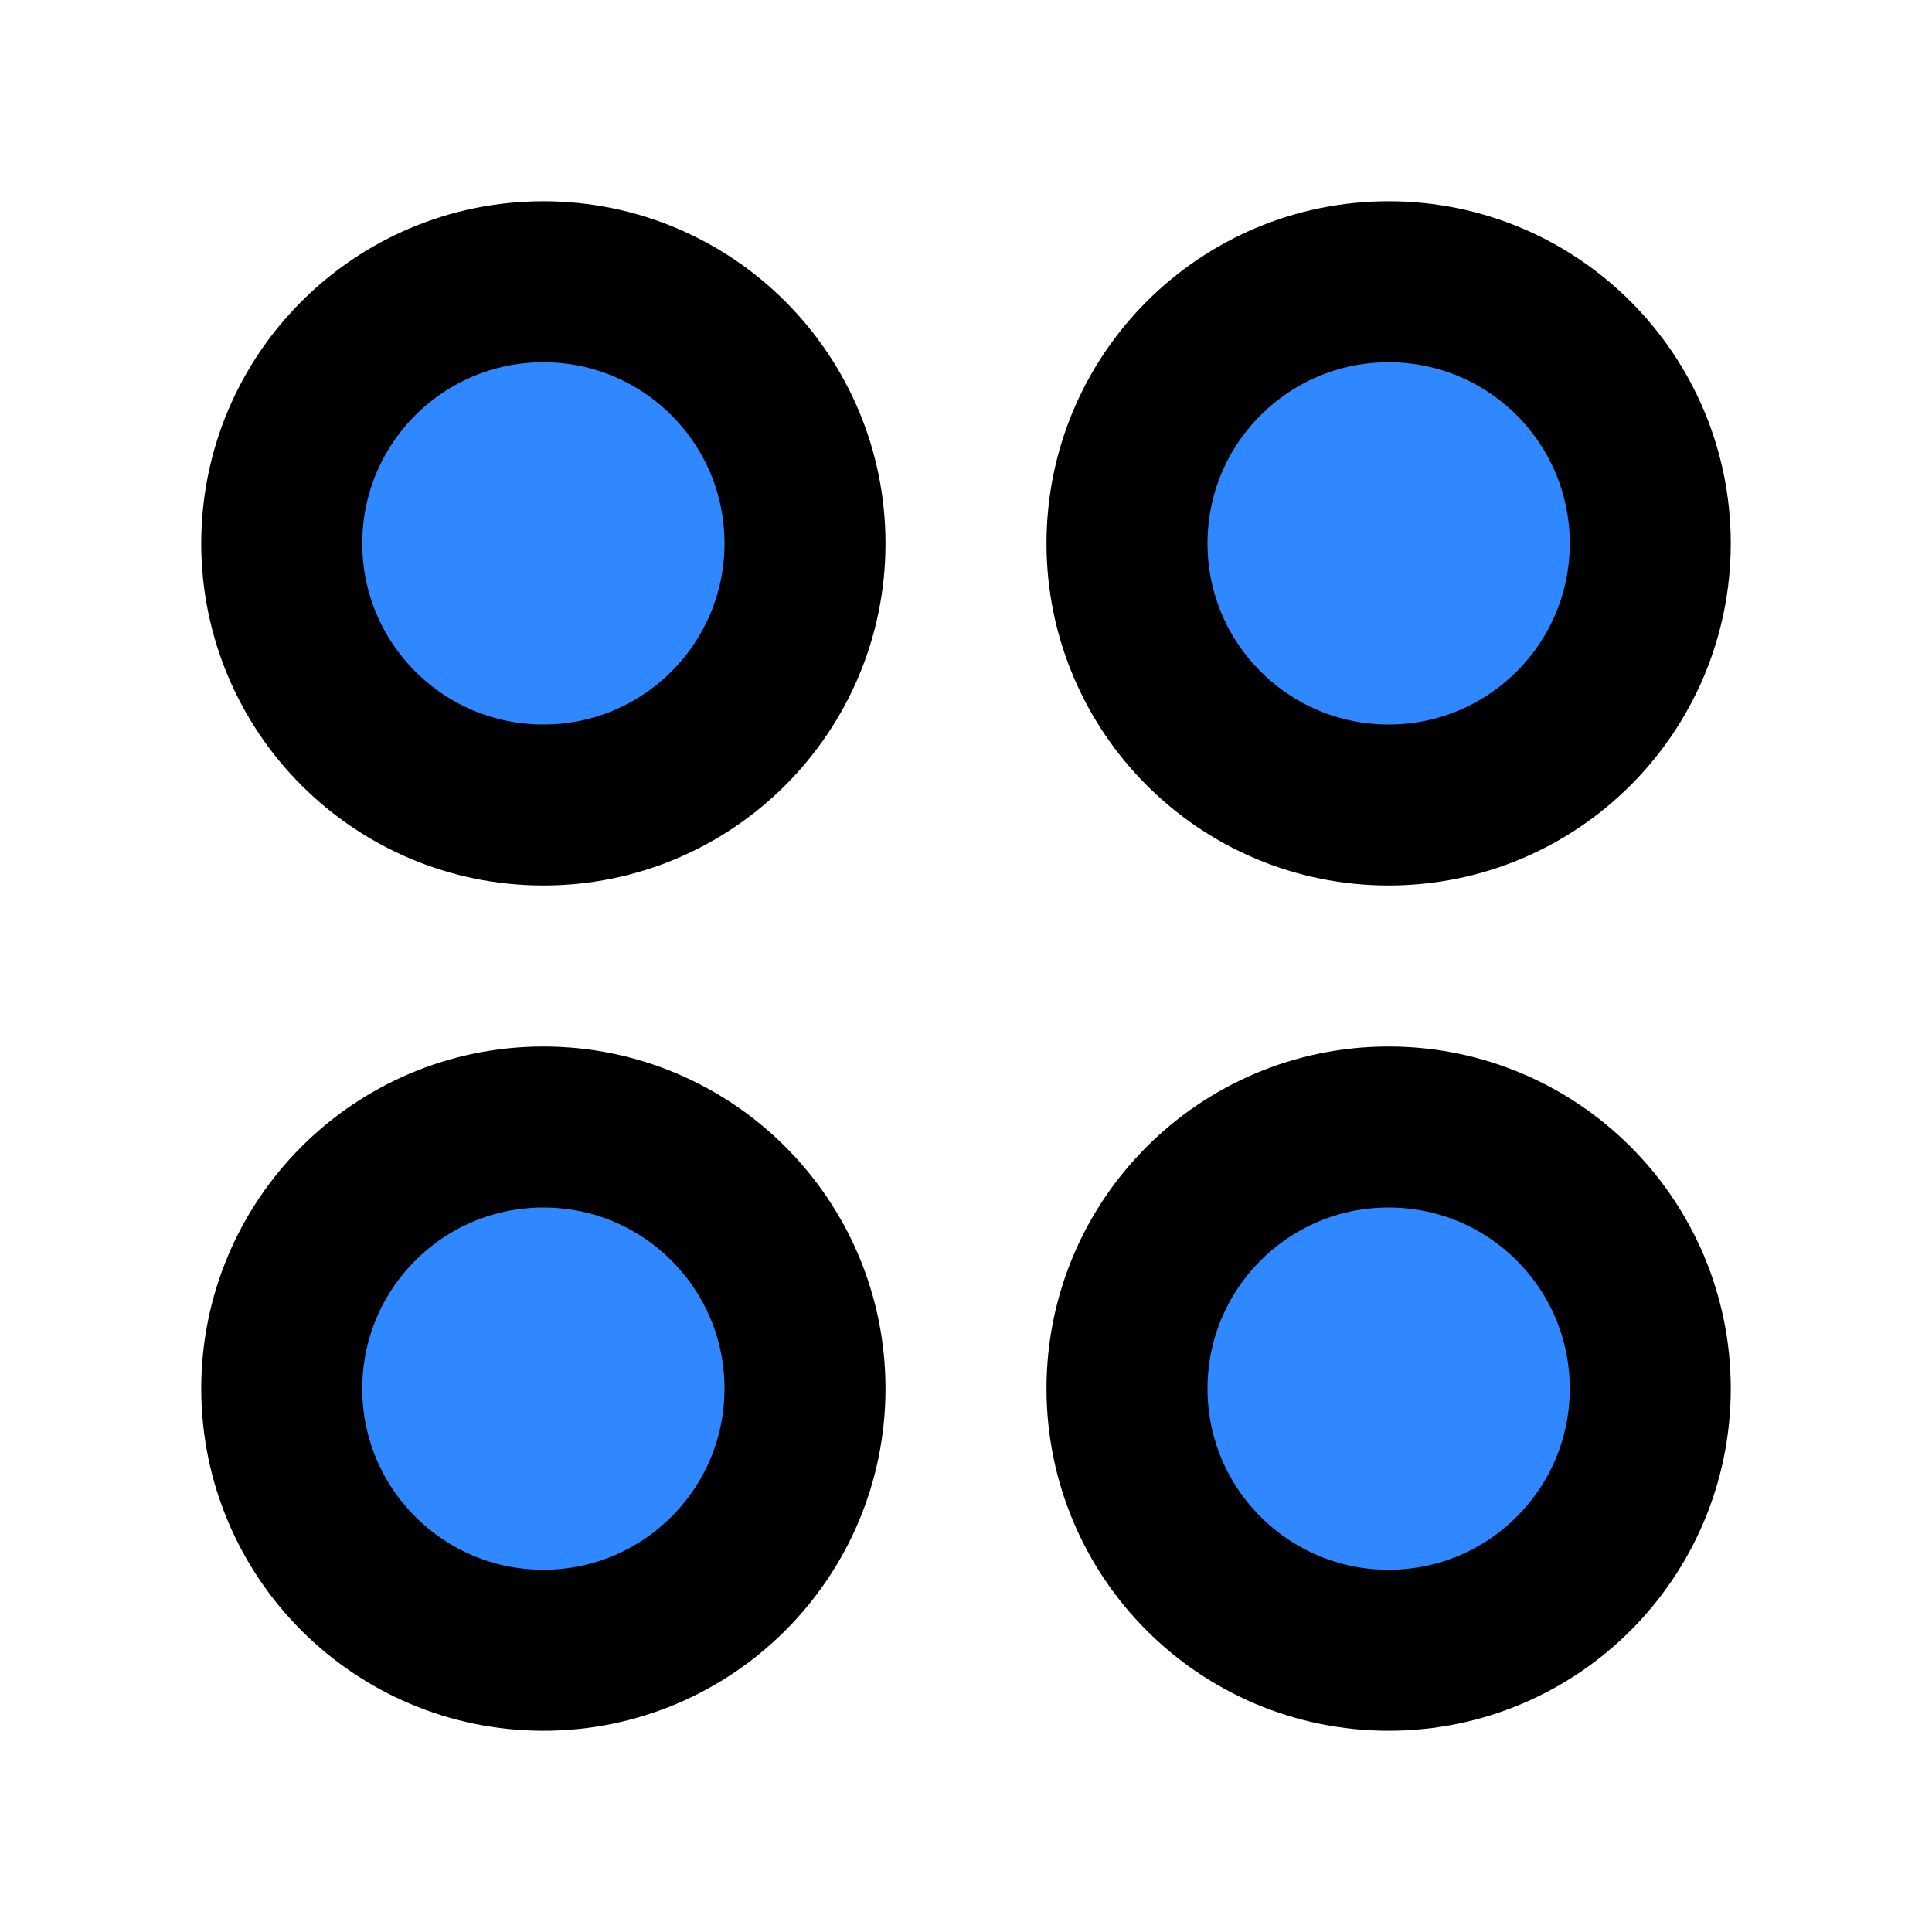
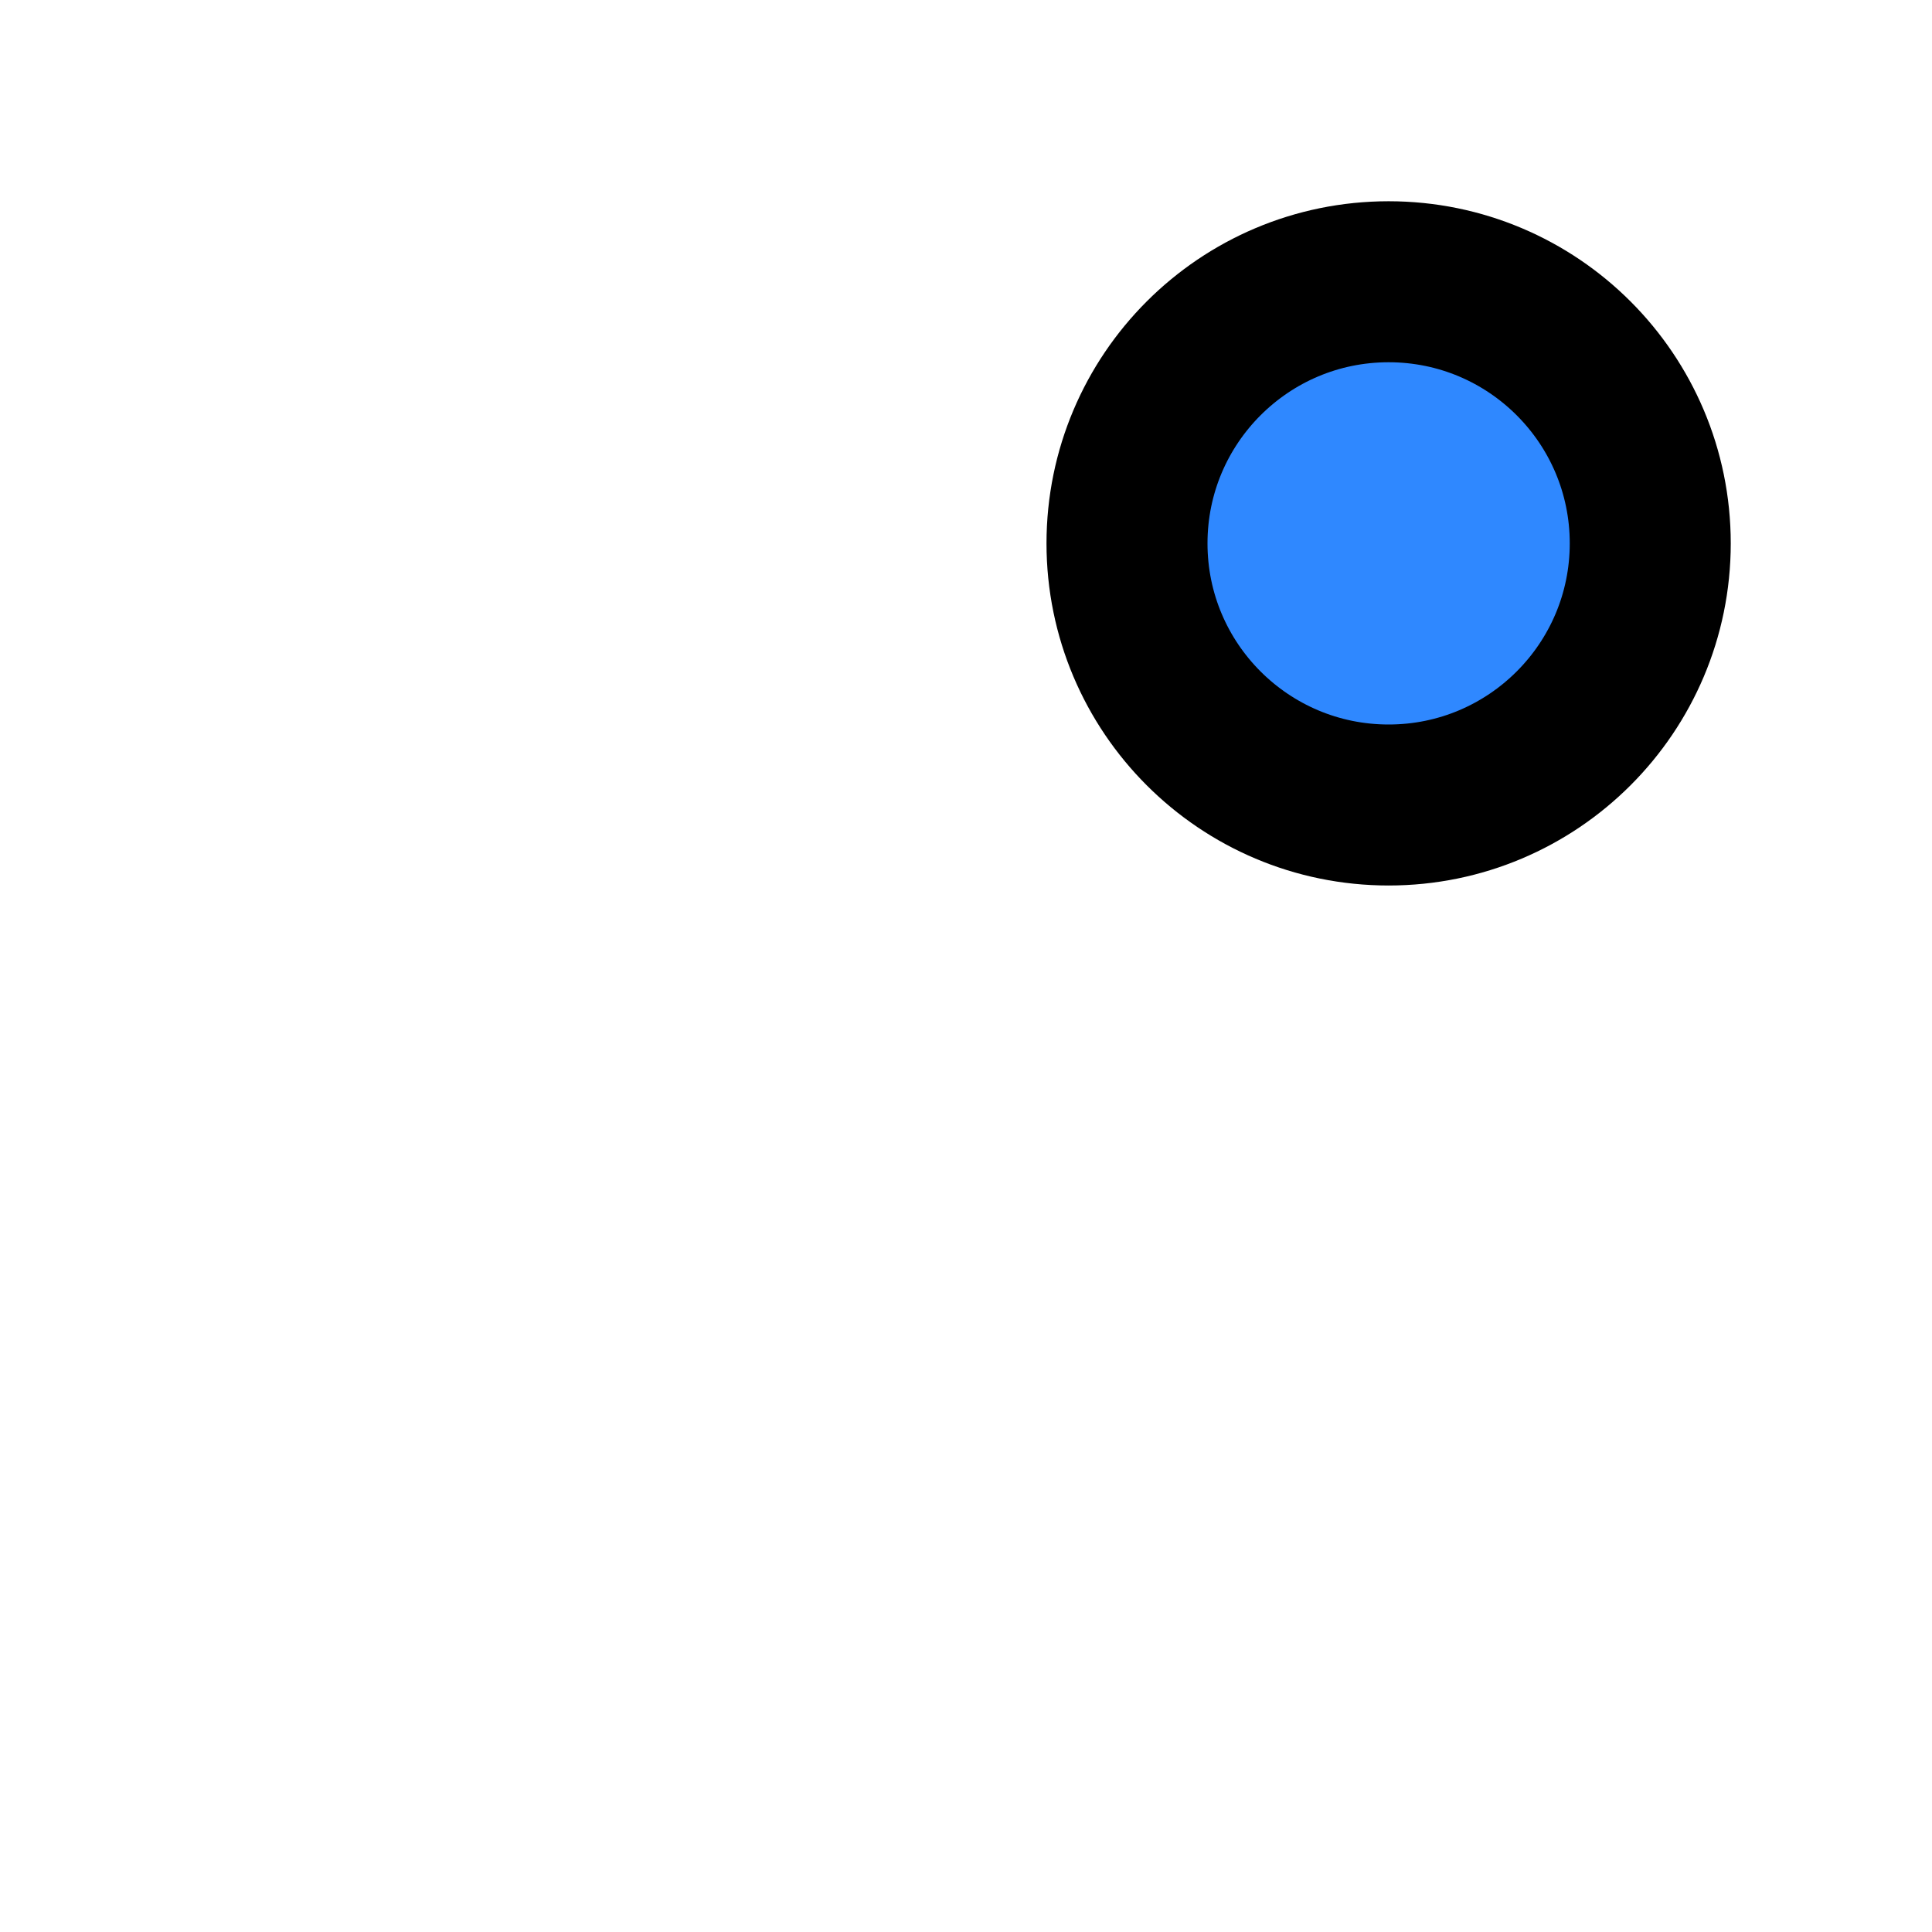
<svg xmlns="http://www.w3.org/2000/svg" width="800px" height="800px" viewBox="0 0 48 48" fill="none">
  <circle cx="34.5" cy="13.5" r="6.5" fill="#2F88FF" stroke="#000000" stroke-width="4" />
-   <circle cx="34.5" cy="34.5" r="6.5" fill="#2F88FF" stroke="#000000" stroke-width="4" />
-   <circle cx="13.5" cy="13.5" r="6.5" fill="#2F88FF" stroke="#000000" stroke-width="4" />
-   <circle cx="13.5" cy="34.5" r="6.5" fill="#2F88FF" stroke="#000000" stroke-width="4" />
</svg>